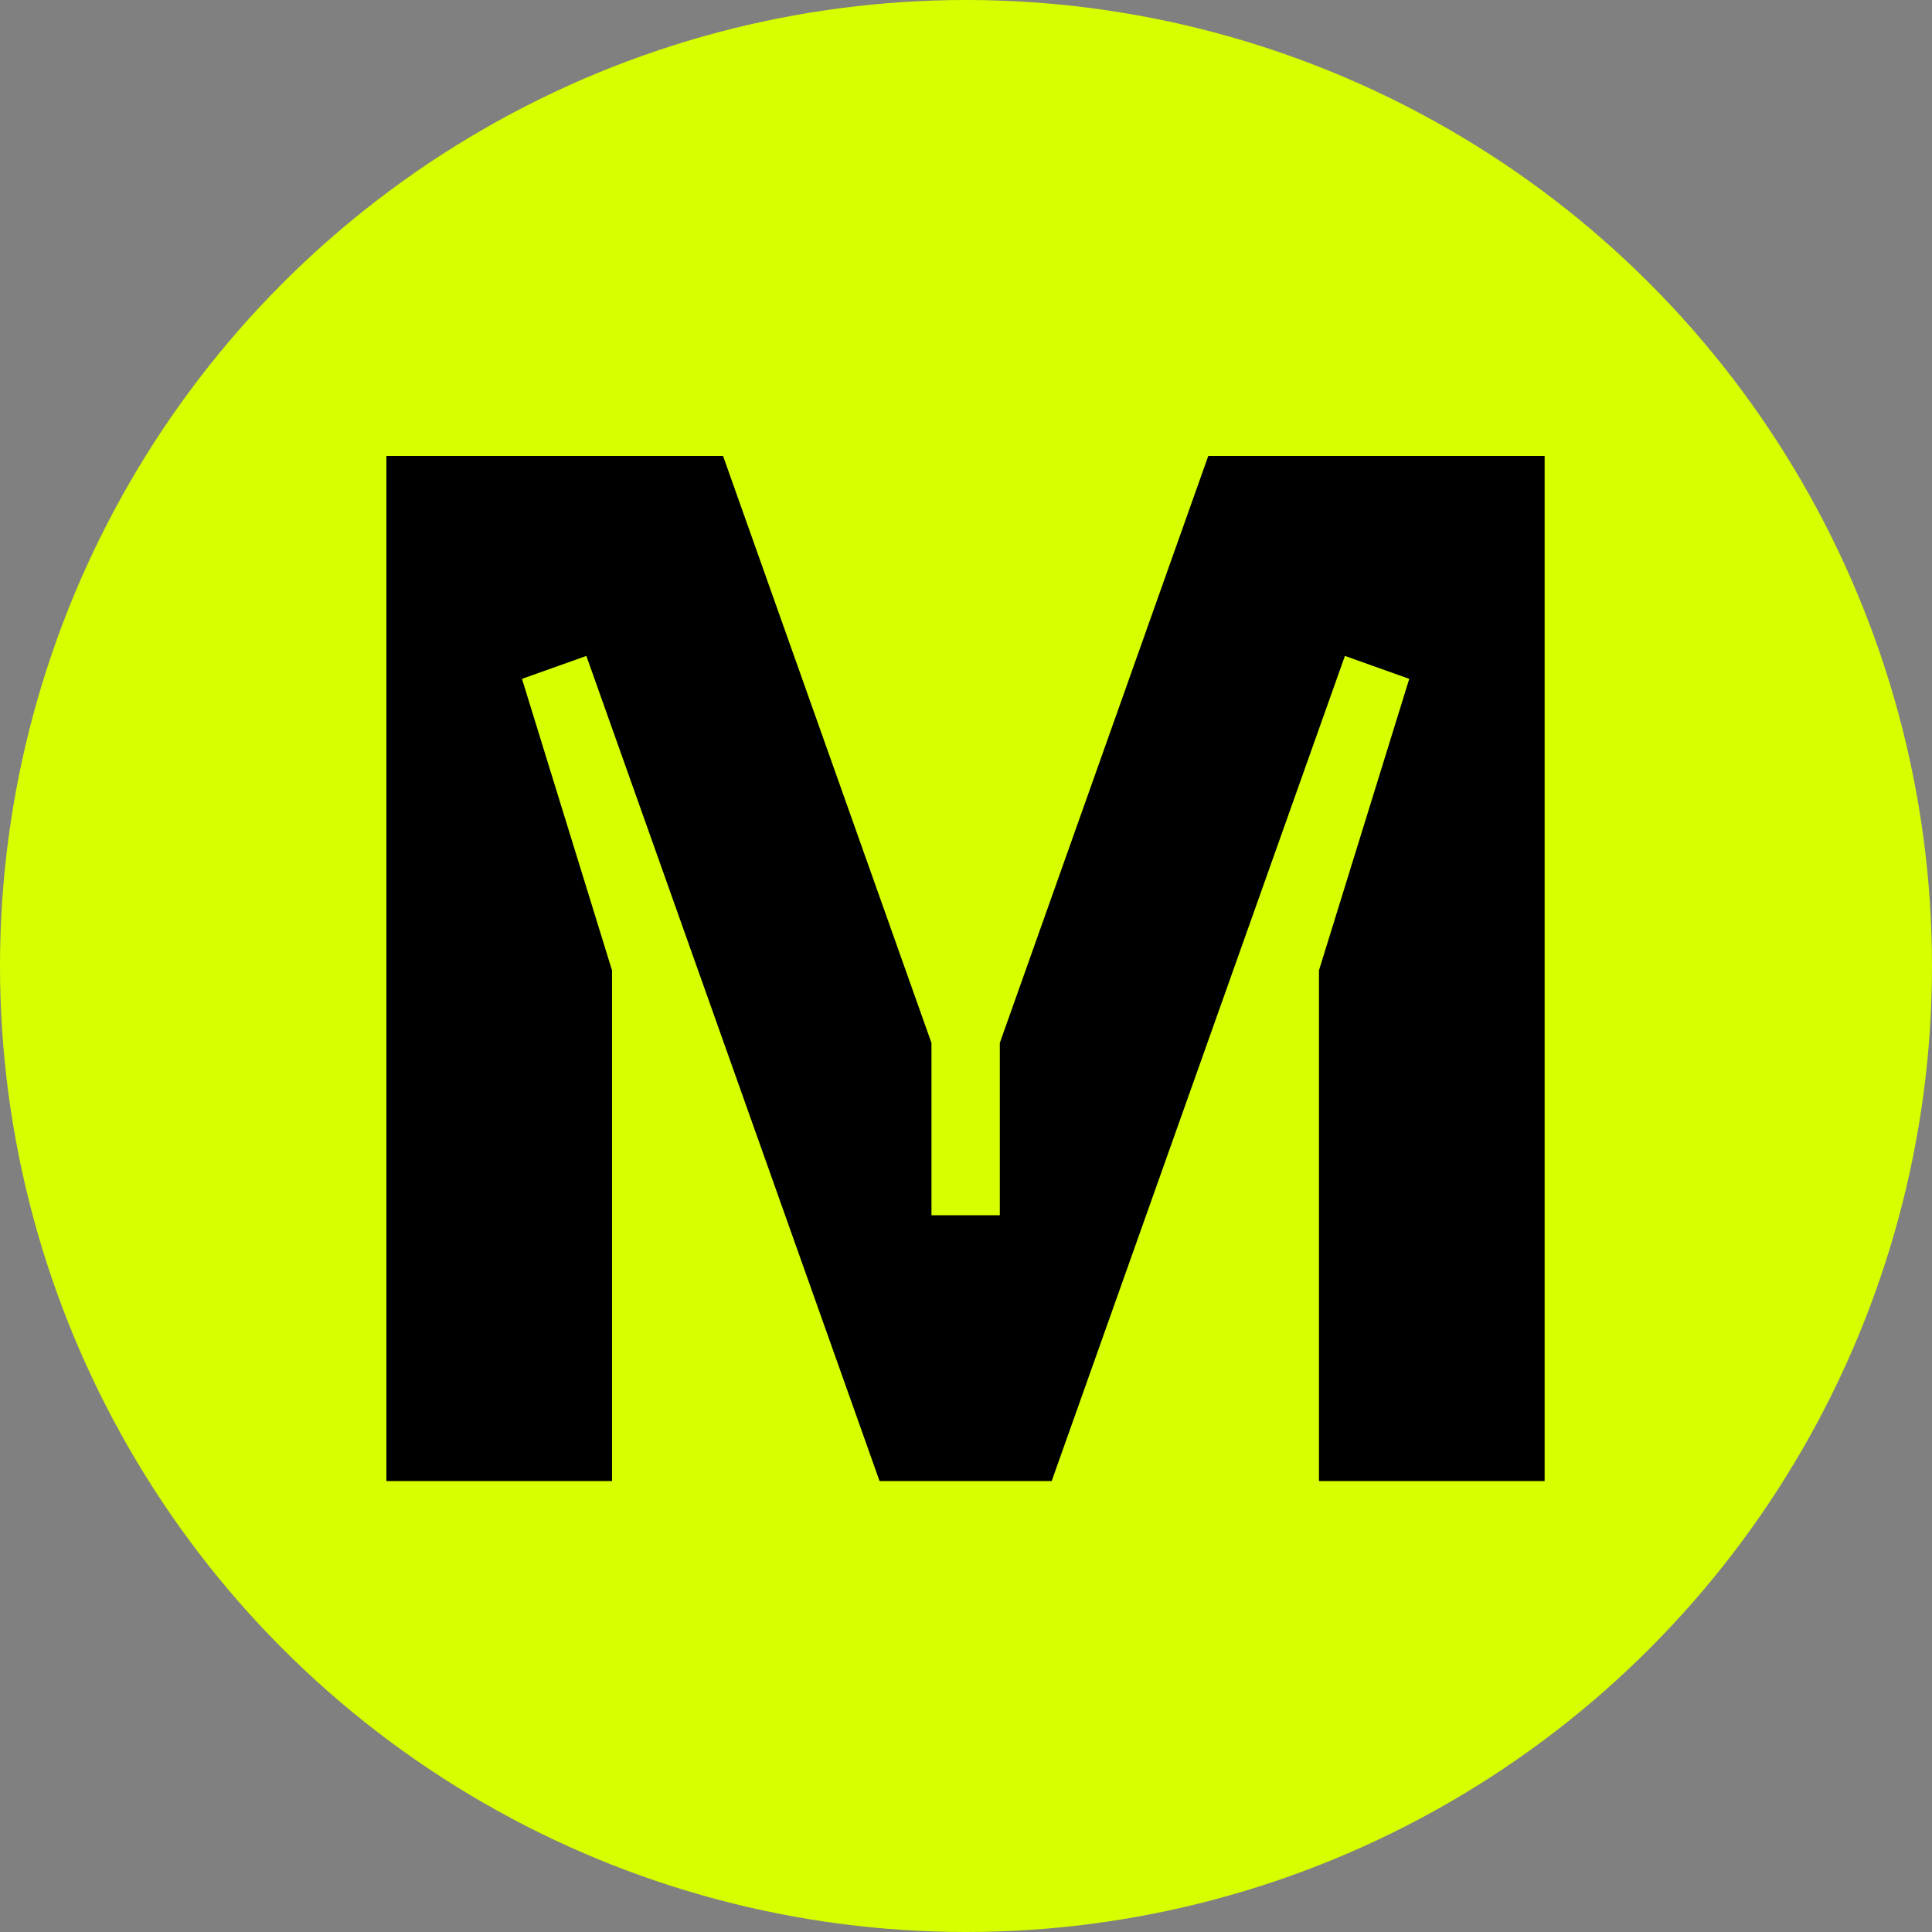
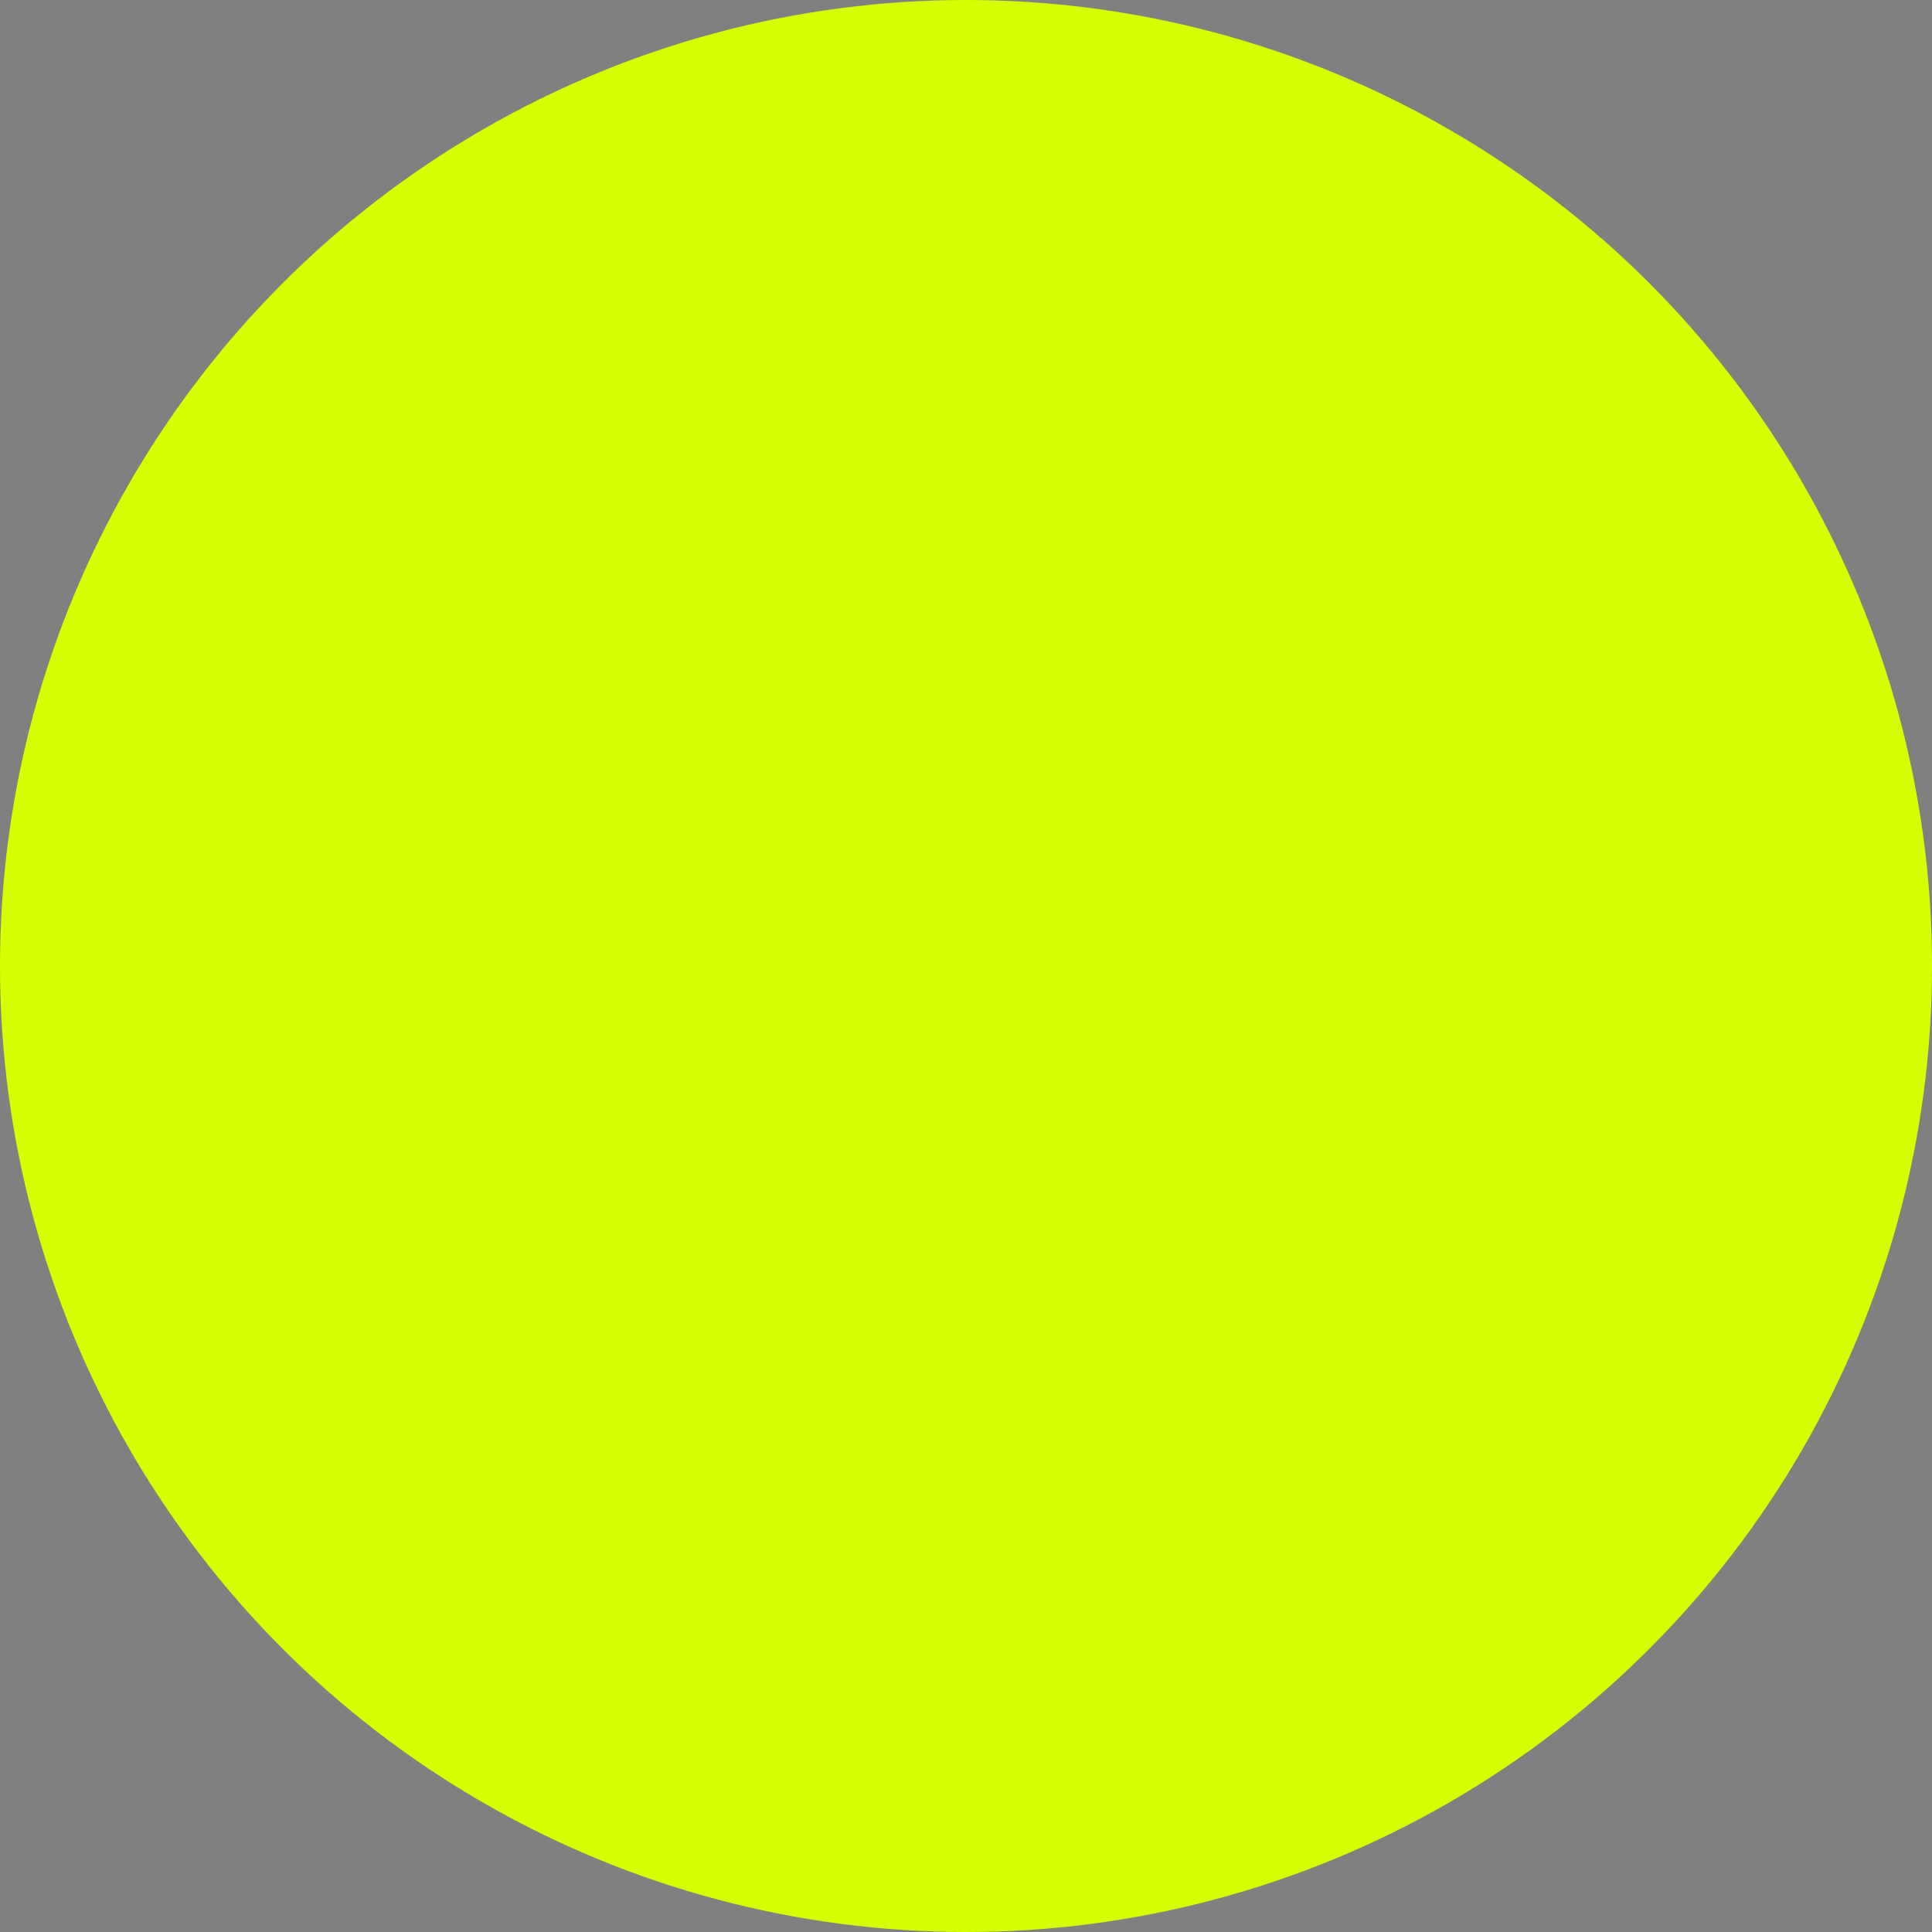
<svg xmlns="http://www.w3.org/2000/svg" width="40" height="40" fill="none">
  <rect width="100%" height="100%" fill="#808080" stroke="none" />
  <circle cx="20" cy="20" r="20" fill="#D7FF00" />
-   <path fill-rule="evenodd" clip-rule="evenodd" d="M20.7 21.593 25.016 9.44h6.964v21.223h-4.672V20.09l1.869-6.035-1.332-.475-6.071 17.083H18.21l-6.07-17.083-1.333.475 1.864 6.035v10.573H8V9.44h6.97l4.315 12.153v3.567H20.7v-3.567Z" fill="#000" />
</svg>